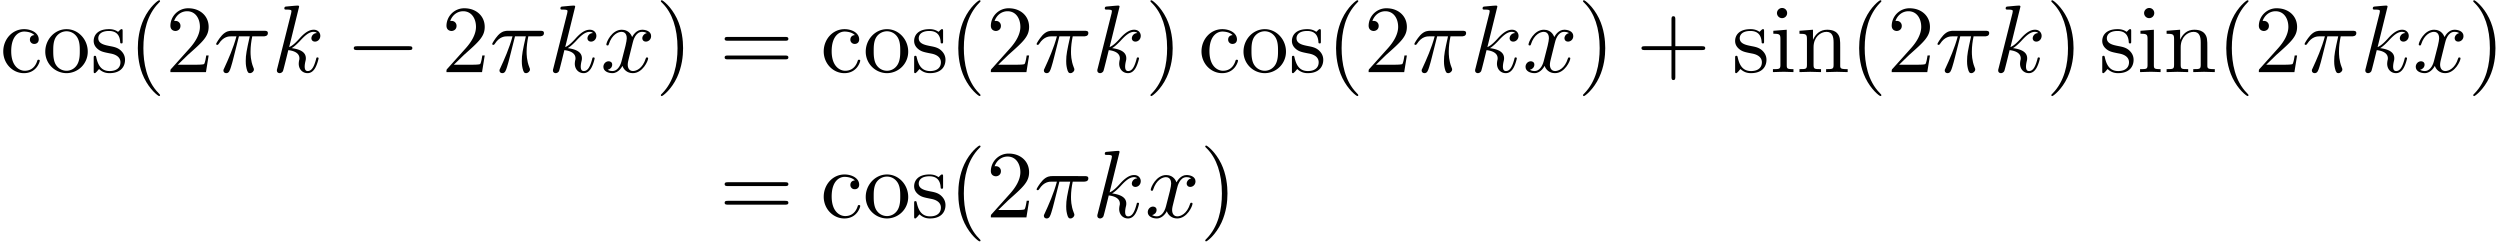
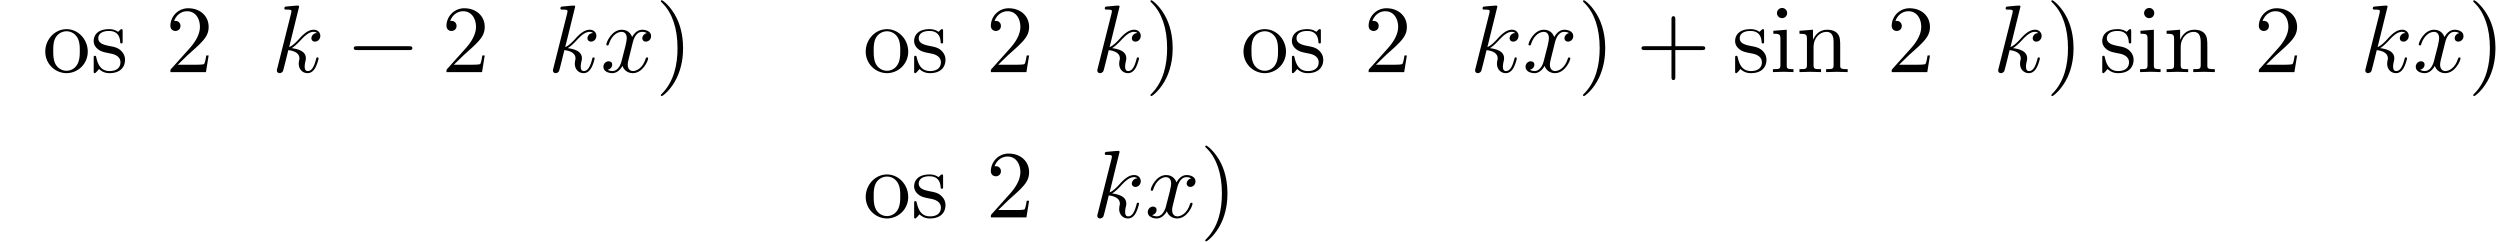
<svg xmlns="http://www.w3.org/2000/svg" xmlns:xlink="http://www.w3.org/1999/xlink" width="476" height="46" viewBox="1872.02 1484.494 284.533 27.497">
  <defs>
    <path id="g0-0" d="M7.19-2.51c.185 0 .38 0 .38-.217s-.195-.218-.38-.218H1.286c-.185 0-.382 0-.382.218s.197.218.382.218z" />
-     <path id="g2-40" d="M3.61 2.618c0-.033 0-.054-.185-.24-1.363-1.374-1.712-3.436-1.712-5.105 0-1.898.414-3.797 1.756-5.16.142-.131.142-.153.142-.186 0-.076-.044-.109-.11-.109-.108 0-1.09.742-1.734 2.127-.556 1.2-.687 2.411-.687 3.328 0 .85.12 2.17.72 3.403.655 1.342 1.593 2.051 1.702 2.051.065 0 .109-.032.109-.109" />
    <path id="g2-41" d="M3.153-2.727c0-.851-.12-2.171-.72-3.404C1.778-7.473.84-8.18.73-8.18c-.066 0-.11.043-.11.108 0 .033 0 .055.208.251C1.9-6.742 2.52-5.007 2.52-2.727c0 1.865-.404 3.785-1.756 5.16-.142.13-.142.152-.142.185 0 .066.043.11.109.11.109 0 1.09-.743 1.734-2.128.557-1.2.688-2.41.688-3.327" />
    <path id="g2-43" d="M4.462-2.51h3.043c.153 0 .36 0 .36-.217s-.207-.218-.36-.218H4.462V-6c0-.153 0-.36-.218-.36s-.219.207-.219.36v3.055H.971c-.153 0-.36 0-.36.218s.207.218.36.218h3.054V.545c0 .153 0 .36.219.36s.218-.207.218-.36z" />
    <path id="g2-50" d="m1.385-.84 1.157-1.124c1.702-1.505 2.356-2.094 2.356-3.185 0-1.244-.982-2.116-2.313-2.116a2.016 2.016 0 0 0-2.04 1.974c0 .611.546.611.579.611.185 0 .567-.13.567-.578a.55.55 0 0 0-.578-.567c-.088 0-.11 0-.142.01.25-.709.84-1.112 1.473-1.112.992 0 1.461.883 1.461 1.778 0 .873-.545 1.734-1.145 2.41L.665-.403c-.12.12-.12.142-.12.404h4.048l.305-1.898h-.273c-.054.327-.13.807-.24.97C4.31-.84 3.59-.84 3.35-.84z" />
-     <path id="g2-61" d="M7.495-3.567c.163 0 .37 0 .37-.218s-.207-.219-.36-.219H.971c-.153 0-.36 0-.36.219s.207.218.37.218zm.01 2.116c.153 0 .36 0 .36-.218s-.207-.218-.37-.218H.982c-.164 0-.371 0-.371.218s.207.218.36.218z" />
-     <path id="g2-99" d="M1.276-2.378c0-1.778.895-2.237 1.473-2.237.098 0 .786.011 1.167.404-.447.033-.512.36-.512.502a.48.48 0 0 0 .501.502c.284 0 .502-.186.502-.513 0-.742-.829-1.167-1.669-1.167-1.363 0-2.367 1.178-2.367 2.53C.37-.96 1.45.12 2.716.12c1.462 0 1.811-1.31 1.811-1.418s-.109-.11-.142-.11c-.098 0-.12.044-.141.11C3.927-.284 3.218-.153 2.814-.153c-.578 0-1.538-.469-1.538-2.225" />
    <path id="g2-105" d="m1.93-4.822-1.526.12v.338c.709 0 .807.066.807.6v2.935c0 .49-.12.49-.851.49V0c.35-.01.938-.033 1.2-.033.382 0 .764.022 1.135.033v-.338c-.72 0-.764-.055-.764-.48zm.045-1.898a.57.57 0 0 0-.579-.578.59.59 0 0 0-.578.578c0 .295.24.578.578.578a.57.57 0 0 0 .579-.578" />
    <path id="g2-110" d="M1.2-3.753v2.924c0 .49-.12.49-.85.49V0c.38-.01.937-.033 1.232-.033.283 0 .85.022 1.222.033v-.338c-.731 0-.851 0-.851-.491v-2.007c0-1.135.774-1.746 1.472-1.746.688 0 .808.59.808 1.211v2.542c0 .49-.12.49-.851.49V0c.382-.01.938-.033 1.233-.033.283 0 .85.022 1.221.033v-.338c-.567 0-.84 0-.85-.327V-2.75c0-.938 0-1.276-.339-1.67-.152-.185-.512-.403-1.145-.403-.797 0-1.31.47-1.615 1.146v-1.146l-1.538.12v.338c.764 0 .851.077.851.611" />
    <path id="g2-111" d="M5.138-2.335c0-1.396-1.09-2.552-2.41-2.552-1.364 0-2.423 1.189-2.423 2.552A2.435 2.435 0 0 0 2.716.12a2.43 2.43 0 0 0 2.422-2.455M2.728-.153c-.47 0-.95-.229-1.244-.73-.273-.48-.273-1.146-.273-1.539 0-.425 0-1.014.262-1.494a1.46 1.46 0 0 1 1.243-.731c.48 0 .95.24 1.233.709s.284 1.102.284 1.516c0 .393 0 .982-.24 1.462-.24.49-.72.807-1.266.807" />
    <path id="g2-115" d="M2.27-2.116c.24.043 1.134.218 1.134 1.003 0 .557-.382.993-1.233.993C1.255-.12.86-.742.655-1.67.622-1.81.61-1.854.502-1.854c-.142 0-.142.077-.142.273v1.44C.36.044.36.12.48.12.535.12.545.11.753-.098.775-.12.775-.142.97-.35c.48.458.97.469 1.2.469 1.254 0 1.756-.73 1.756-1.516 0-.579-.327-.906-.458-1.037-.36-.349-.785-.436-1.244-.523-.61-.12-1.341-.262-1.341-.895 0-.382.283-.829 1.221-.829 1.2 0 1.255.982 1.277 1.32.01.098.109.098.13.098.143 0 .143-.054.143-.262v-1.101c0-.186 0-.262-.12-.262-.055 0-.077 0-.219.13a1.4 1.4 0 0 1-.185.175c-.415-.305-.862-.305-1.026-.305-1.33 0-1.745.73-1.745 1.342 0 .381.175.687.47.927.348.283.654.349 1.44.502" />
-     <path id="g1-25" d="M2.89-4.07h1.234c-.36 1.615-.459 2.085-.459 2.815 0 .164 0 .459.088.83.109.48.229.545.392.545.219 0 .448-.196.448-.415 0-.065 0-.087-.066-.24-.316-.785-.316-1.494-.316-1.8 0-.578.076-1.167.196-1.734h1.244c.142 0 .534 0 .534-.371 0-.262-.229-.262-.436-.262H2.095c-.24 0-.655 0-1.135.513-.382.425-.665.927-.665.982 0 .01 0 .109.13.109.088 0 .11-.044.175-.131.535-.84 1.167-.84 1.385-.84h.622C2.258-2.75 1.67-1.43 1.211-.436c-.087.163-.087.185-.087.261 0 .208.174.295.316.295.327 0 .415-.305.545-.71.153-.5.153-.523.295-1.068z" />
    <path id="g1-107" d="M3.13-7.45c0-.012 0-.12-.14-.12-.252 0-1.048.086-1.332.108-.087.011-.207.022-.207.218 0 .131.098.131.262.131.523 0 .545.077.545.186l-.033.218L.644-.425C.6-.273.6-.251.6-.185.6.065.818.12.916.12a.45.45 0 0 0 .371-.23c.055-.097.546-2.115.611-2.388.371.033 1.266.207 1.266.927 0 .076 0 .12-.033.23a2.4 2.4 0 0 0-.044.381c0 .644.437 1.08 1.004 1.08.327 0 .622-.175.862-.578.272-.48.392-1.08.392-1.102 0-.11-.098-.11-.13-.11-.11 0-.12.045-.153.197-.218.797-.47 1.353-.95 1.353-.207 0-.348-.12-.348-.513 0-.185.043-.436.087-.61.044-.186.044-.23.044-.339 0-.709-.688-1.025-1.615-1.145.338-.197.687-.546.938-.808.524-.578 1.026-1.047 1.56-1.047.066 0 .077 0 .098.011.131.022.142.022.23.087.021.011.021.022.043.044a.617.617 0 0 0-.622.59c0 .174.12.38.415.38.283 0 .6-.24.6-.665 0-.327-.251-.687-.742-.687-.305 0-.807.087-1.593.96-.37.415-.796.851-1.21 1.015z" />
    <path id="g1-120" d="M3.644-3.295c.065-.283.316-1.287 1.08-1.287.054 0 .316 0 .545.142-.305.055-.524.327-.524.59 0 .174.12.38.415.38.24 0 .59-.195.59-.632 0-.567-.645-.72-1.015-.72-.633 0-1.015.578-1.146.83-.273-.72-.862-.83-1.178-.83-1.135 0-1.756 1.407-1.756 1.68 0 .11.109.11.13.11.088 0 .12-.023.142-.12.371-1.157 1.091-1.43 1.462-1.43.207 0 .59.098.59.731 0 .338-.186 1.07-.59 2.596C2.215-.578 1.833-.12 1.353-.12c-.066 0-.317 0-.546-.142.273-.054.513-.283.513-.589 0-.294-.24-.382-.404-.382-.327 0-.6.284-.6.633 0 .502.546.72 1.026.72.72 0 1.113-.764 1.145-.83.131.405.524.83 1.178.83 1.124 0 1.746-1.407 1.746-1.68 0-.11-.098-.11-.131-.11-.098 0-.12.045-.142.12-.36 1.168-1.102 1.43-1.45 1.43-.426 0-.6-.35-.6-.72 0-.24.065-.48.185-.96z" />
  </defs>
  <g id="page1">
    <use xlink:href="#g2-99" x="1872.02" y="1492.7" />
    <use xlink:href="#g2-111" x="1876.868" y="1492.7" />
    <use xlink:href="#g2-115" x="1882.323" y="1492.7" />
    <use xlink:href="#g2-40" x="1886.626" y="1492.7" />
    <use xlink:href="#g2-50" x="1890.868" y="1492.7" />
    <use xlink:href="#g1-25" x="1896.323" y="1492.7" />
    <use xlink:href="#g1-107" x="1902.933" y="1492.7" />
    <use xlink:href="#g0-0" x="1911.38" y="1492.7" />
    <use xlink:href="#g2-50" x="1922.289" y="1492.7" />
    <use xlink:href="#g1-25" x="1927.743" y="1492.7" />
    <use xlink:href="#g1-107" x="1934.353" y="1492.7" />
    <use xlink:href="#g1-120" x="1940.376" y="1492.7" />
    <use xlink:href="#g2-41" x="1946.611" y="1492.7" />
    <use xlink:href="#g2-61" x="1953.883" y="1492.7" />
    <use xlink:href="#g2-99" x="1965.399" y="1492.7" />
    <use xlink:href="#g2-111" x="1970.247" y="1492.7" />
    <use xlink:href="#g2-115" x="1975.702" y="1492.7" />
    <use xlink:href="#g2-40" x="1980.005" y="1492.7" />
    <use xlink:href="#g2-50" x="1984.247" y="1492.7" />
    <use xlink:href="#g1-25" x="1989.702" y="1492.7" />
    <use xlink:href="#g1-107" x="1996.311" y="1492.7" />
    <use xlink:href="#g2-41" x="2002.334" y="1492.7" />
    <use xlink:href="#g2-99" x="2008.395" y="1492.7" />
    <use xlink:href="#g2-111" x="2013.243" y="1492.7" />
    <use xlink:href="#g2-115" x="2018.698" y="1492.7" />
    <use xlink:href="#g2-40" x="2023.001" y="1492.7" />
    <use xlink:href="#g2-50" x="2027.243" y="1492.7" />
    <use xlink:href="#g1-25" x="2032.698" y="1492.7" />
    <use xlink:href="#g1-107" x="2039.308" y="1492.7" />
    <use xlink:href="#g1-120" x="2045.33" y="1492.7" />
    <use xlink:href="#g2-41" x="2051.565" y="1492.7" />
    <use xlink:href="#g2-43" x="2058.232" y="1492.7" />
    <use xlink:href="#g2-115" x="2069.141" y="1492.7" />
    <use xlink:href="#g2-105" x="2073.444" y="1492.7" />
    <use xlink:href="#g2-110" x="2076.474" y="1492.7" />
    <use xlink:href="#g2-40" x="2082.535" y="1492.7" />
    <use xlink:href="#g2-50" x="2086.777" y="1492.7" />
    <use xlink:href="#g1-25" x="2092.232" y="1492.7" />
    <use xlink:href="#g1-107" x="2098.842" y="1492.7" />
    <use xlink:href="#g2-41" x="2104.865" y="1492.7" />
    <use xlink:href="#g2-115" x="2110.925" y="1492.7" />
    <use xlink:href="#g2-105" x="2115.228" y="1492.7" />
    <use xlink:href="#g2-110" x="2118.259" y="1492.7" />
    <use xlink:href="#g2-40" x="2124.319" y="1492.7" />
    <use xlink:href="#g2-50" x="2128.562" y="1492.7" />
    <use xlink:href="#g1-25" x="2134.016" y="1492.7" />
    <use xlink:href="#g1-107" x="2140.626" y="1492.7" />
    <use xlink:href="#g1-120" x="2146.649" y="1492.7" />
    <use xlink:href="#g2-41" x="2152.884" y="1492.7" />
    <use xlink:href="#g2-61" x="1953.883" y="1509.238" />
    <use xlink:href="#g2-99" x="1965.399" y="1509.238" />
    <use xlink:href="#g2-111" x="1970.247" y="1509.238" />
    <use xlink:href="#g2-115" x="1975.702" y="1509.238" />
    <use xlink:href="#g2-40" x="1980.005" y="1509.238" />
    <use xlink:href="#g2-50" x="1984.247" y="1509.238" />
    <use xlink:href="#g1-25" x="1989.702" y="1509.238" />
    <use xlink:href="#g1-107" x="1996.311" y="1509.238" />
    <use xlink:href="#g1-120" x="2002.334" y="1509.238" />
    <use xlink:href="#g2-41" x="2008.569" y="1509.238" />
  </g>
  <script type="text/ecmascript">if(window.parent.postMessage)window.parent.postMessage("13.80621|357|34.5|"+window.location,"*");</script>
</svg>